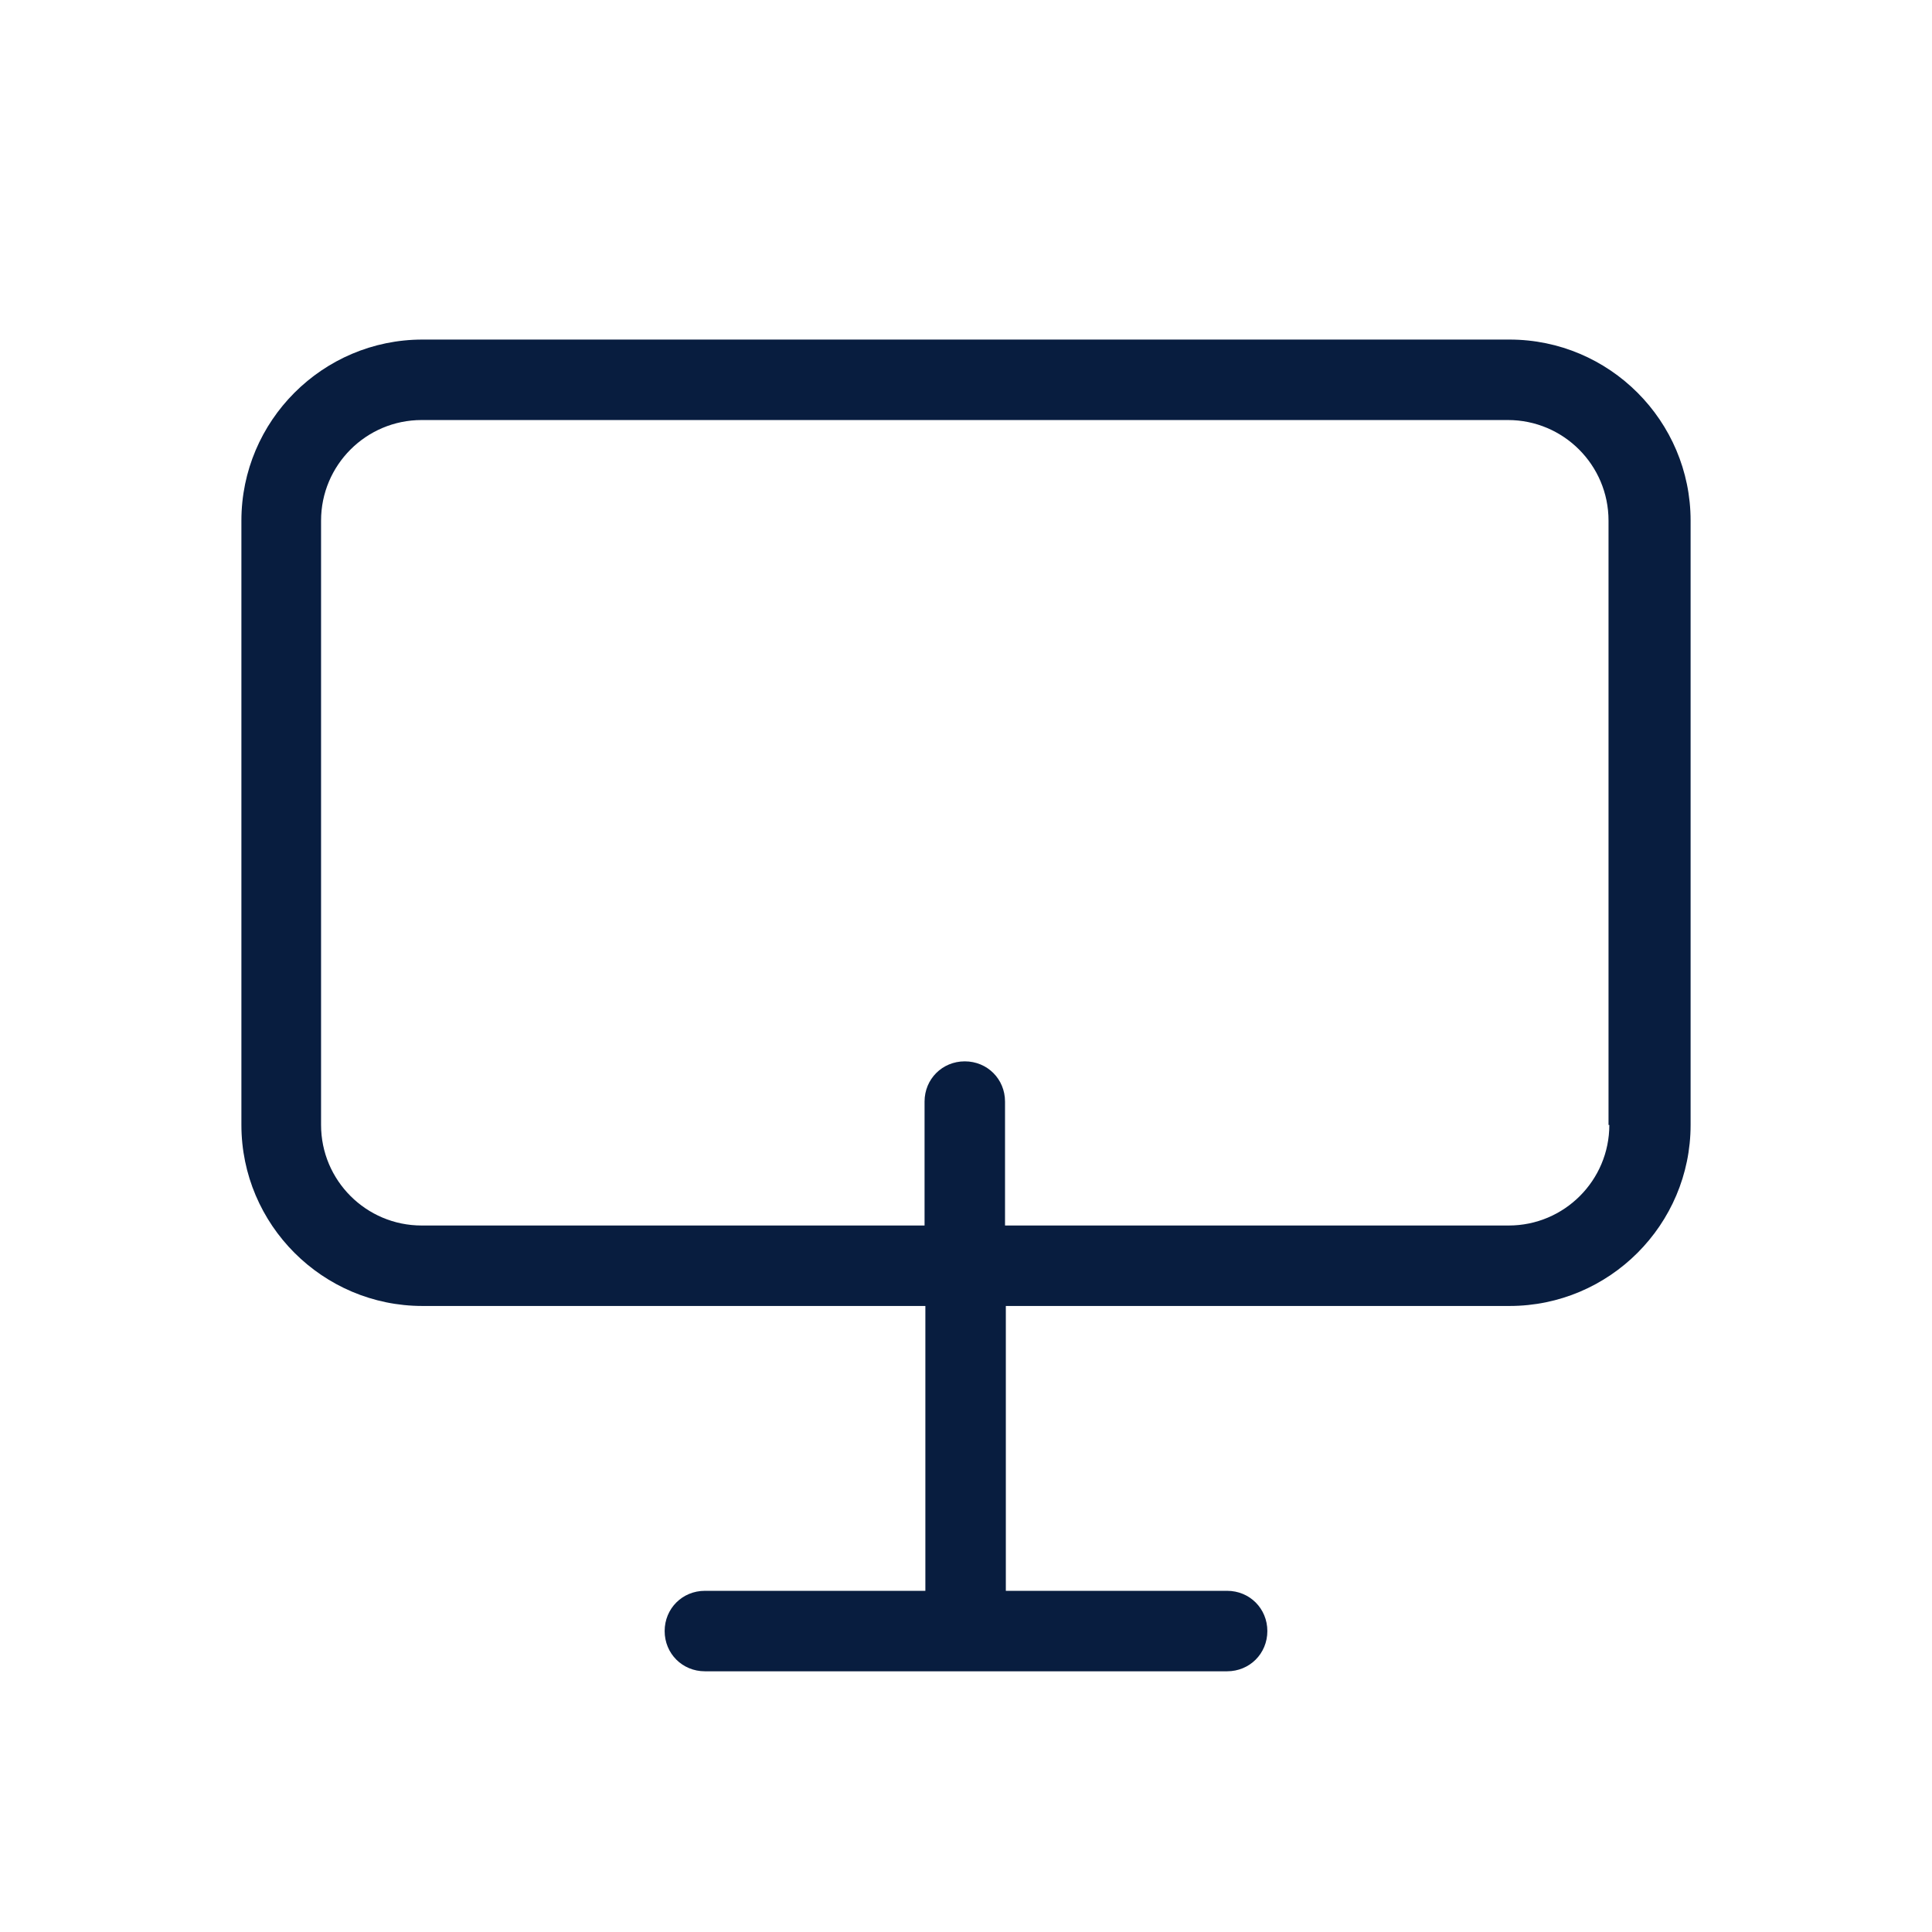
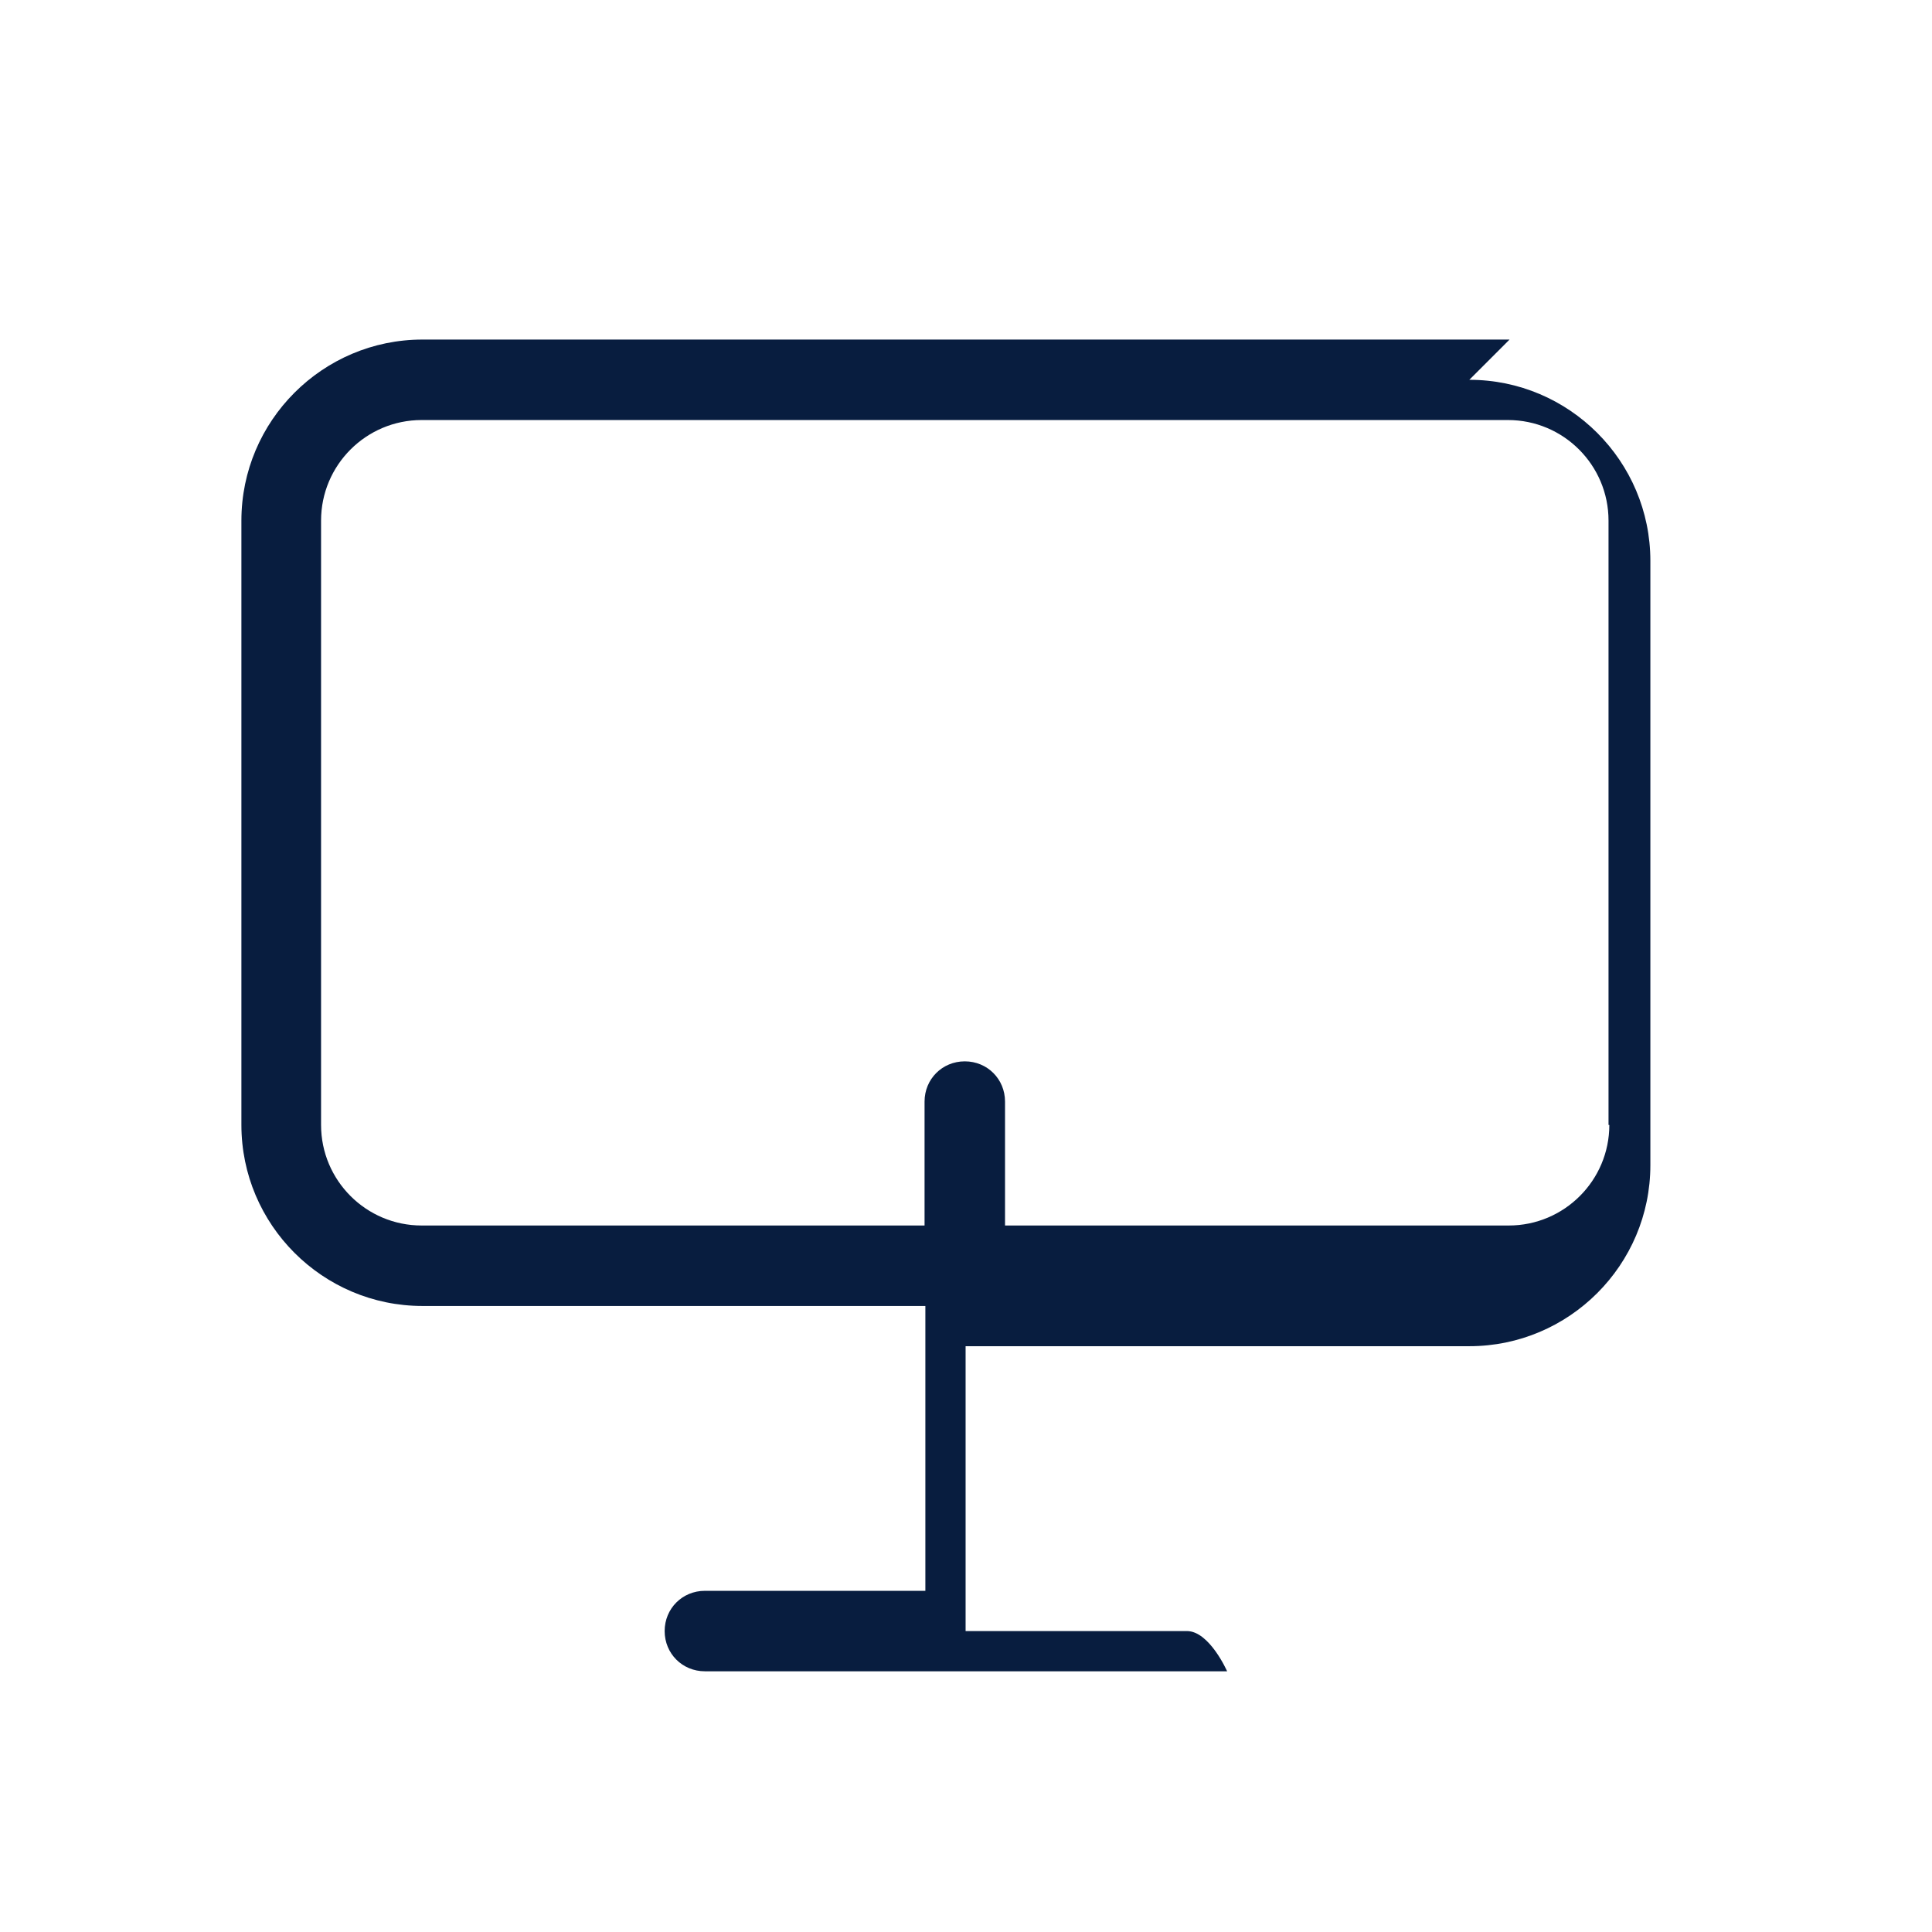
<svg xmlns="http://www.w3.org/2000/svg" id="Icono" viewBox="0 0 24.01 24.01">
  <defs>
    <style>.cls-1{fill:#081d3f;}</style>
  </defs>
-   <path class="cls-1" d="M18.76,4.22H5.25c-1.24,0-2.25,1.01-2.25,2.25v7.51c0,1.24,1.01,2.25,2.25,2.25h6.25v3.54h-2.74c-.28,0-.5.22-.5.5s.22.5.5.5h6.49c.28,0,.5-.22.5-.5s-.22-.5-.5-.5h-2.75v-3.54h6.26c1.24,0,2.25-1.01,2.25-2.25v-7.51c0-1.24-1.01-2.25-2.25-2.25ZM20,13.98c0,.69-.56,1.25-1.25,1.25h-6.26v-1.54c0-.28-.22-.5-.5-.5s-.5.22-.5.5v1.54h-6.25c-.69,0-1.25-.56-1.25-1.25v-7.51c0-.69.56-1.25,1.25-1.25h13.5c.69,0,1.25.56,1.25,1.25v7.51Z" />
+   <path class="cls-1" d="M18.76,4.22H5.25c-1.24,0-2.25,1.01-2.25,2.25v7.51c0,1.24,1.01,2.25,2.25,2.25h6.25v3.54h-2.74c-.28,0-.5.22-.5.5s.22.5.5.5h6.49s-.22-.5-.5-.5h-2.75v-3.54h6.26c1.24,0,2.25-1.01,2.25-2.25v-7.51c0-1.24-1.01-2.25-2.25-2.25ZM20,13.98c0,.69-.56,1.25-1.25,1.25h-6.26v-1.54c0-.28-.22-.5-.5-.5s-.5.22-.5.5v1.54h-6.25c-.69,0-1.25-.56-1.25-1.25v-7.51c0-.69.56-1.25,1.25-1.25h13.5c.69,0,1.25.56,1.25,1.25v7.51Z" />
</svg>